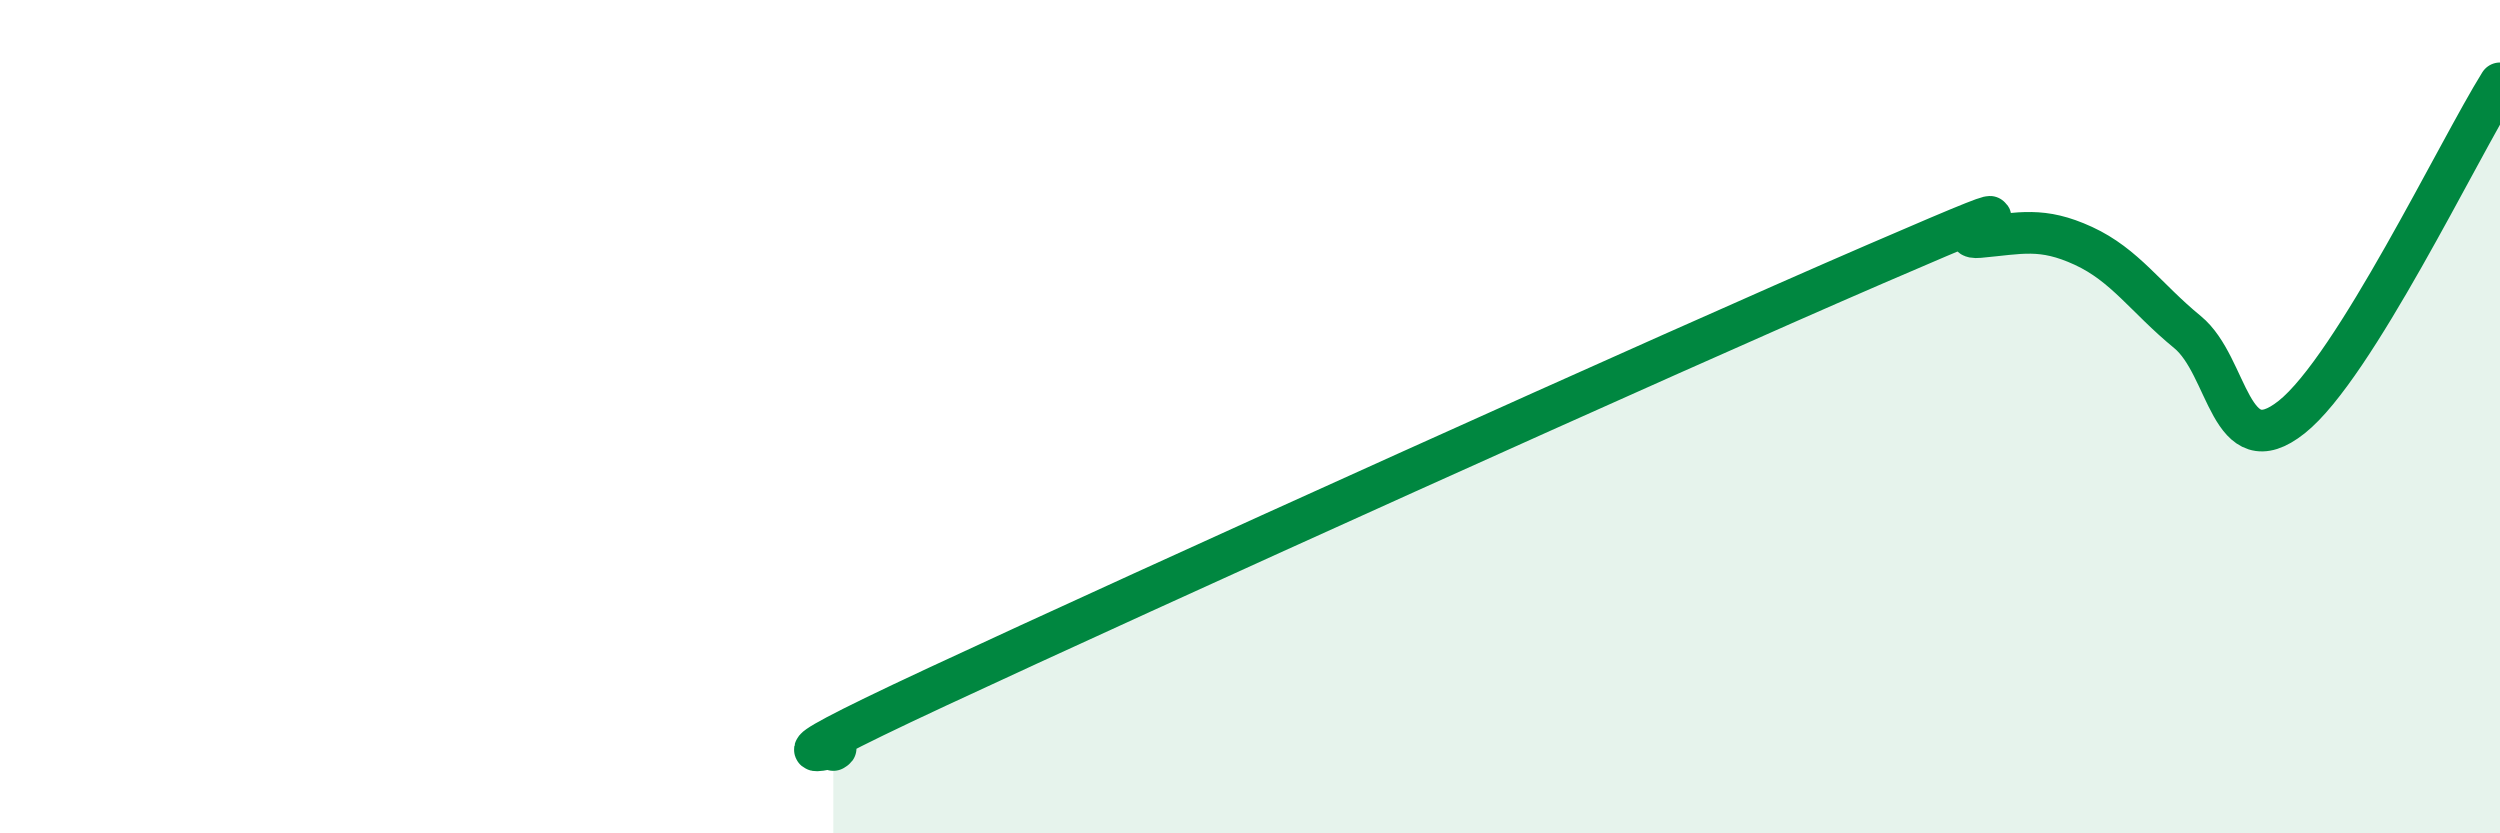
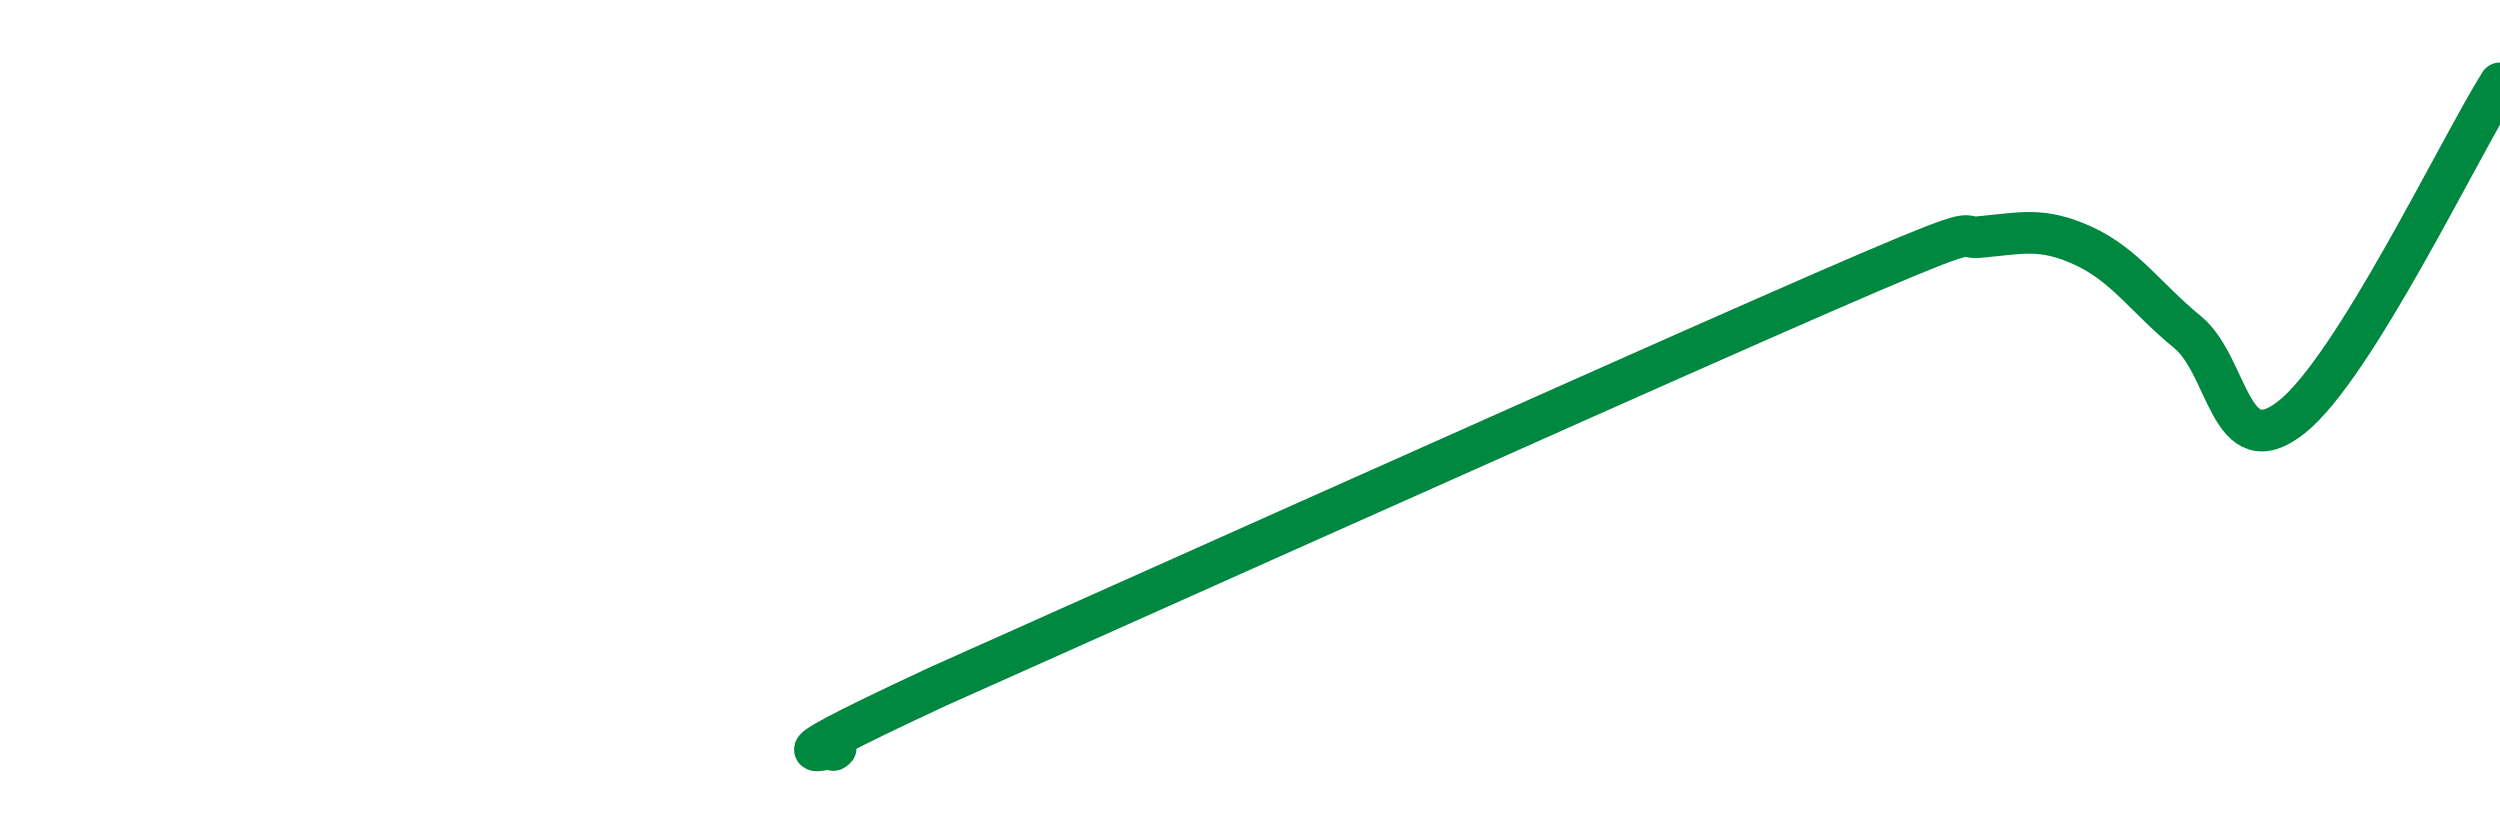
<svg xmlns="http://www.w3.org/2000/svg" width="60" height="20" viewBox="0 0 60 20">
-   <path d="M 20,18 C 20.5,17.7 17.5,18.81 22.5,16.48 C 27.5,14.15 40,8.5 45,6.34 C 50,4.18 46.5,5.78 47.5,5.69 C 48.5,5.6 49,5.44 50,5.9 C 51,6.36 51.5,7.15 52.5,7.97 C 53.5,8.79 53.5,11.2 55,10.01 C 56.5,8.82 59,3.6 60,2L60 20L20 20Z" fill="#008740" opacity="0.1" stroke-linecap="round" stroke-linejoin="round" />
-   <path d="M 20,18 C 20.5,17.7 17.5,18.81 22.5,16.48 C 27.5,14.15 40,8.5 45,6.34 C 50,4.18 46.5,5.78 47.5,5.69 C 48.5,5.6 49,5.44 50,5.9 C 51,6.36 51.5,7.15 52.5,7.97 C 53.5,8.79 53.5,11.2 55,10.01 C 56.5,8.82 59,3.6 60,2" stroke="#008740" stroke-width="1" fill="none" stroke-linecap="round" stroke-linejoin="round" />
+   <path d="M 20,18 C 20.5,17.7 17.5,18.81 22.5,16.48 C 50,4.18 46.5,5.78 47.5,5.69 C 48.5,5.6 49,5.44 50,5.9 C 51,6.36 51.5,7.15 52.5,7.97 C 53.5,8.79 53.5,11.2 55,10.01 C 56.5,8.82 59,3.6 60,2" stroke="#008740" stroke-width="1" fill="none" stroke-linecap="round" stroke-linejoin="round" />
</svg>